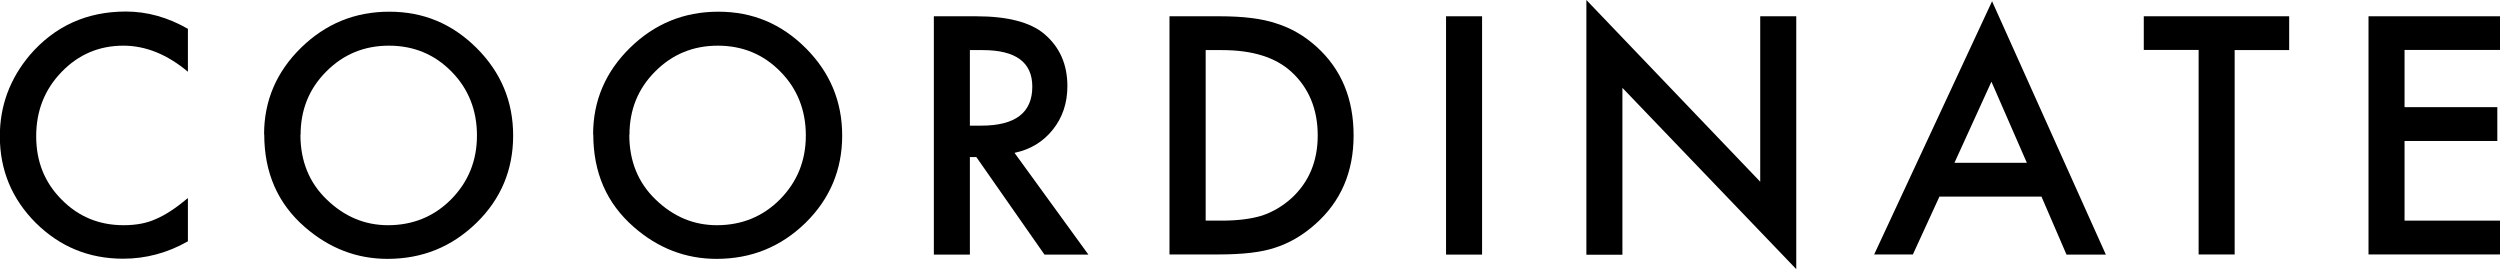
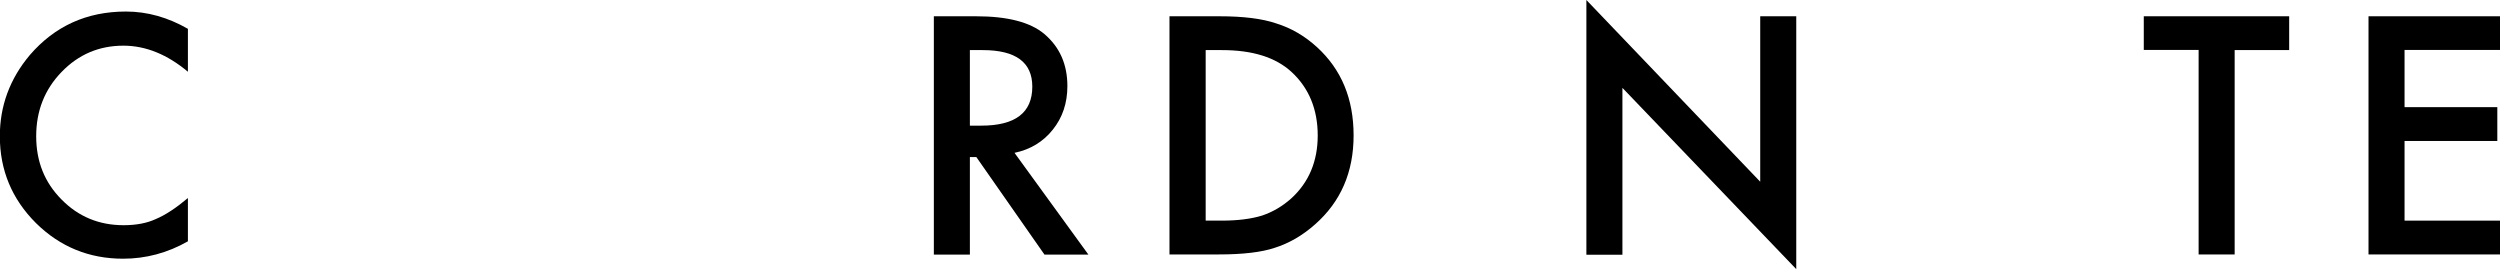
<svg xmlns="http://www.w3.org/2000/svg" id="_レイヤー_2" viewBox="0 0 158.19 17.02">
  <g id="kotei_BG">
    <path d="M11.89,1.84v2.7c-1.31-1.1-2.68-1.65-4.08-1.65-1.55,0-2.85.56-3.92,1.67-1.07,1.11-1.6,2.46-1.6,4.06s.53,2.92,1.6,4c1.07,1.09,2.38,1.63,3.93,1.63.8,0,1.48-.13,2.04-.39.31-.13.64-.31.97-.53.34-.22.69-.49,1.06-.8v2.74c-1.3.74-2.67,1.1-4.1,1.1-2.15,0-3.99-.75-5.52-2.26-1.52-1.52-2.28-3.35-2.28-5.49,0-1.92.63-3.63,1.9-5.14C3.47,1.65,5.49.73,7.97.73c1.35,0,2.66.37,3.93,1.1Z" />
-     <path d="M16.71,8.5c0-2.12.78-3.95,2.33-5.47,1.55-1.52,3.41-2.29,5.59-2.29s3.99.77,5.53,2.3c1.54,1.54,2.31,3.38,2.31,5.54s-.77,4.01-2.32,5.52c-1.56,1.52-3.43,2.28-5.63,2.28-1.95,0-3.69-.67-5.24-2.02-1.71-1.49-2.56-3.44-2.56-5.86ZM19.01,8.53c0,1.67.56,3.04,1.68,4.11,1.11,1.07,2.4,1.61,3.86,1.61,1.58,0,2.92-.55,4-1.64,1.09-1.11,1.63-2.45,1.63-4.04s-.54-2.96-1.61-4.04c-1.07-1.09-2.39-1.64-3.96-1.64s-2.89.55-3.97,1.64c-1.08,1.08-1.62,2.42-1.62,4Z" />
-     <path d="M37.53,8.5c0-2.12.78-3.95,2.33-5.47,1.55-1.52,3.41-2.29,5.59-2.29s3.99.77,5.53,2.3c1.54,1.54,2.31,3.38,2.31,5.54s-.78,4.01-2.32,5.52c-1.56,1.52-3.43,2.28-5.63,2.28-1.95,0-3.7-.67-5.24-2.02-1.71-1.49-2.56-3.44-2.56-5.86ZM39.82,8.53c0,1.67.56,3.04,1.68,4.11,1.11,1.07,2.4,1.61,3.86,1.61,1.58,0,2.92-.55,4-1.64,1.09-1.11,1.63-2.45,1.63-4.04s-.54-2.96-1.61-4.04c-1.07-1.09-2.39-1.64-3.96-1.64s-2.89.55-3.97,1.64c-1.08,1.08-1.62,2.42-1.62,4Z" />
    <path d="M64.2,9.68l4.67,6.43h-2.78l-4.31-6.17h-.41v6.17h-2.28V1.03h2.67c1.99,0,3.43.37,4.32,1.12.98.83,1.46,1.93,1.46,3.3,0,1.07-.31,1.99-.92,2.75-.61.77-1.42,1.26-2.42,1.47ZM61.37,7.95h.72c2.16,0,3.23-.82,3.23-2.47,0-1.54-1.05-2.31-3.14-2.31h-.81v4.79Z" />
    <path d="M74,16.1V1.03h3.16c1.52,0,2.71.15,3.59.45.94.29,1.8.79,2.57,1.49,1.56,1.42,2.33,3.28,2.33,5.6s-.81,4.19-2.43,5.62c-.81.72-1.67,1.21-2.56,1.49-.83.28-2.01.42-3.54.42h-3.12ZM76.28,13.96h1.03c1.02,0,1.87-.11,2.55-.32.68-.23,1.29-.59,1.84-1.08,1.12-1.02,1.68-2.35,1.68-3.99s-.55-3-1.66-4.02c-1-.92-2.46-1.38-4.4-1.38h-1.03v10.8Z" />
-     <path d="M93.78,1.03v15.08h-2.28V1.03h2.28Z" />
    <path d="M100.38,16.1V0l11,11.5V1.03h2.28v16l-11-11.47v10.56h-2.28Z" />
-     <path d="M129.18,12.44h-6.46l-1.68,3.66h-2.45L126.05.08l7.2,16.03h-2.49l-1.58-3.66ZM128.25,10.3l-2.24-5.13-2.34,5.13h4.58Z" />
    <path d="M141.4,3.16v12.94h-2.28V3.16h-3.47V1.03h9.2v2.14h-3.46Z" />
    <path d="M158.19,3.16h-6.04v3.62h5.87v2.14h-5.87v5.04h6.04v2.14h-8.32V1.03h8.32v2.14Z" />
  </g>
</svg>